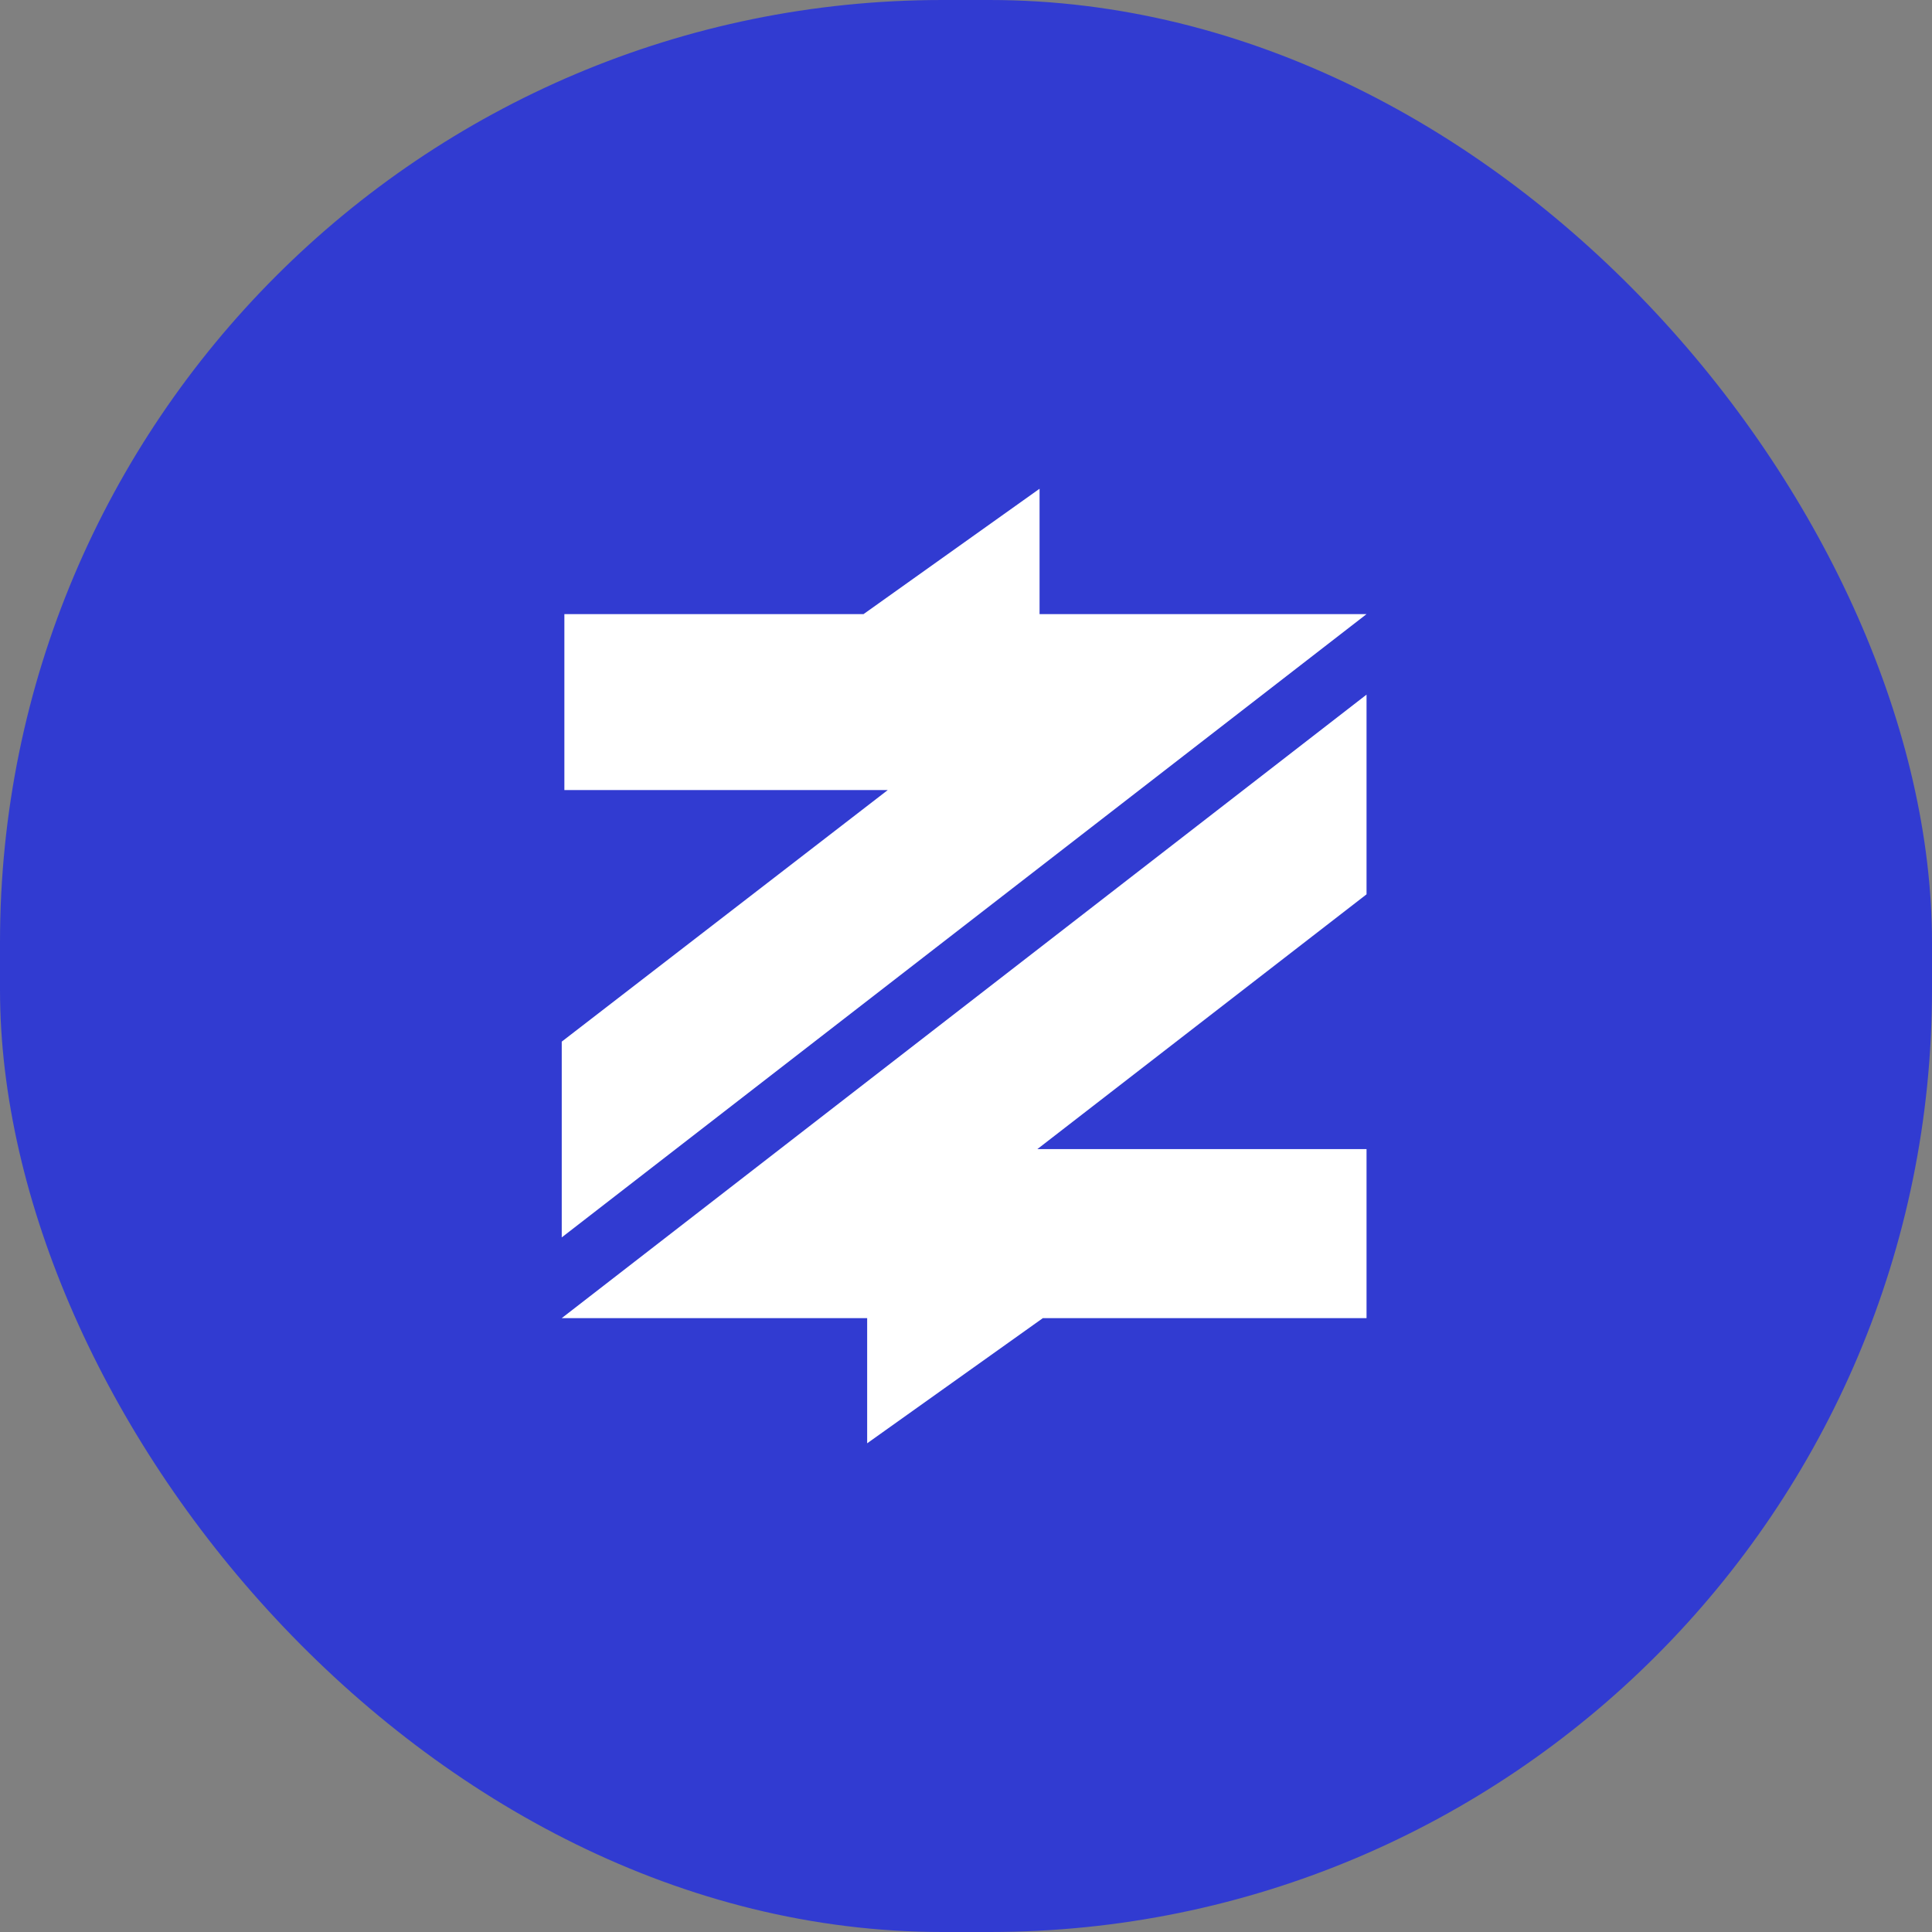
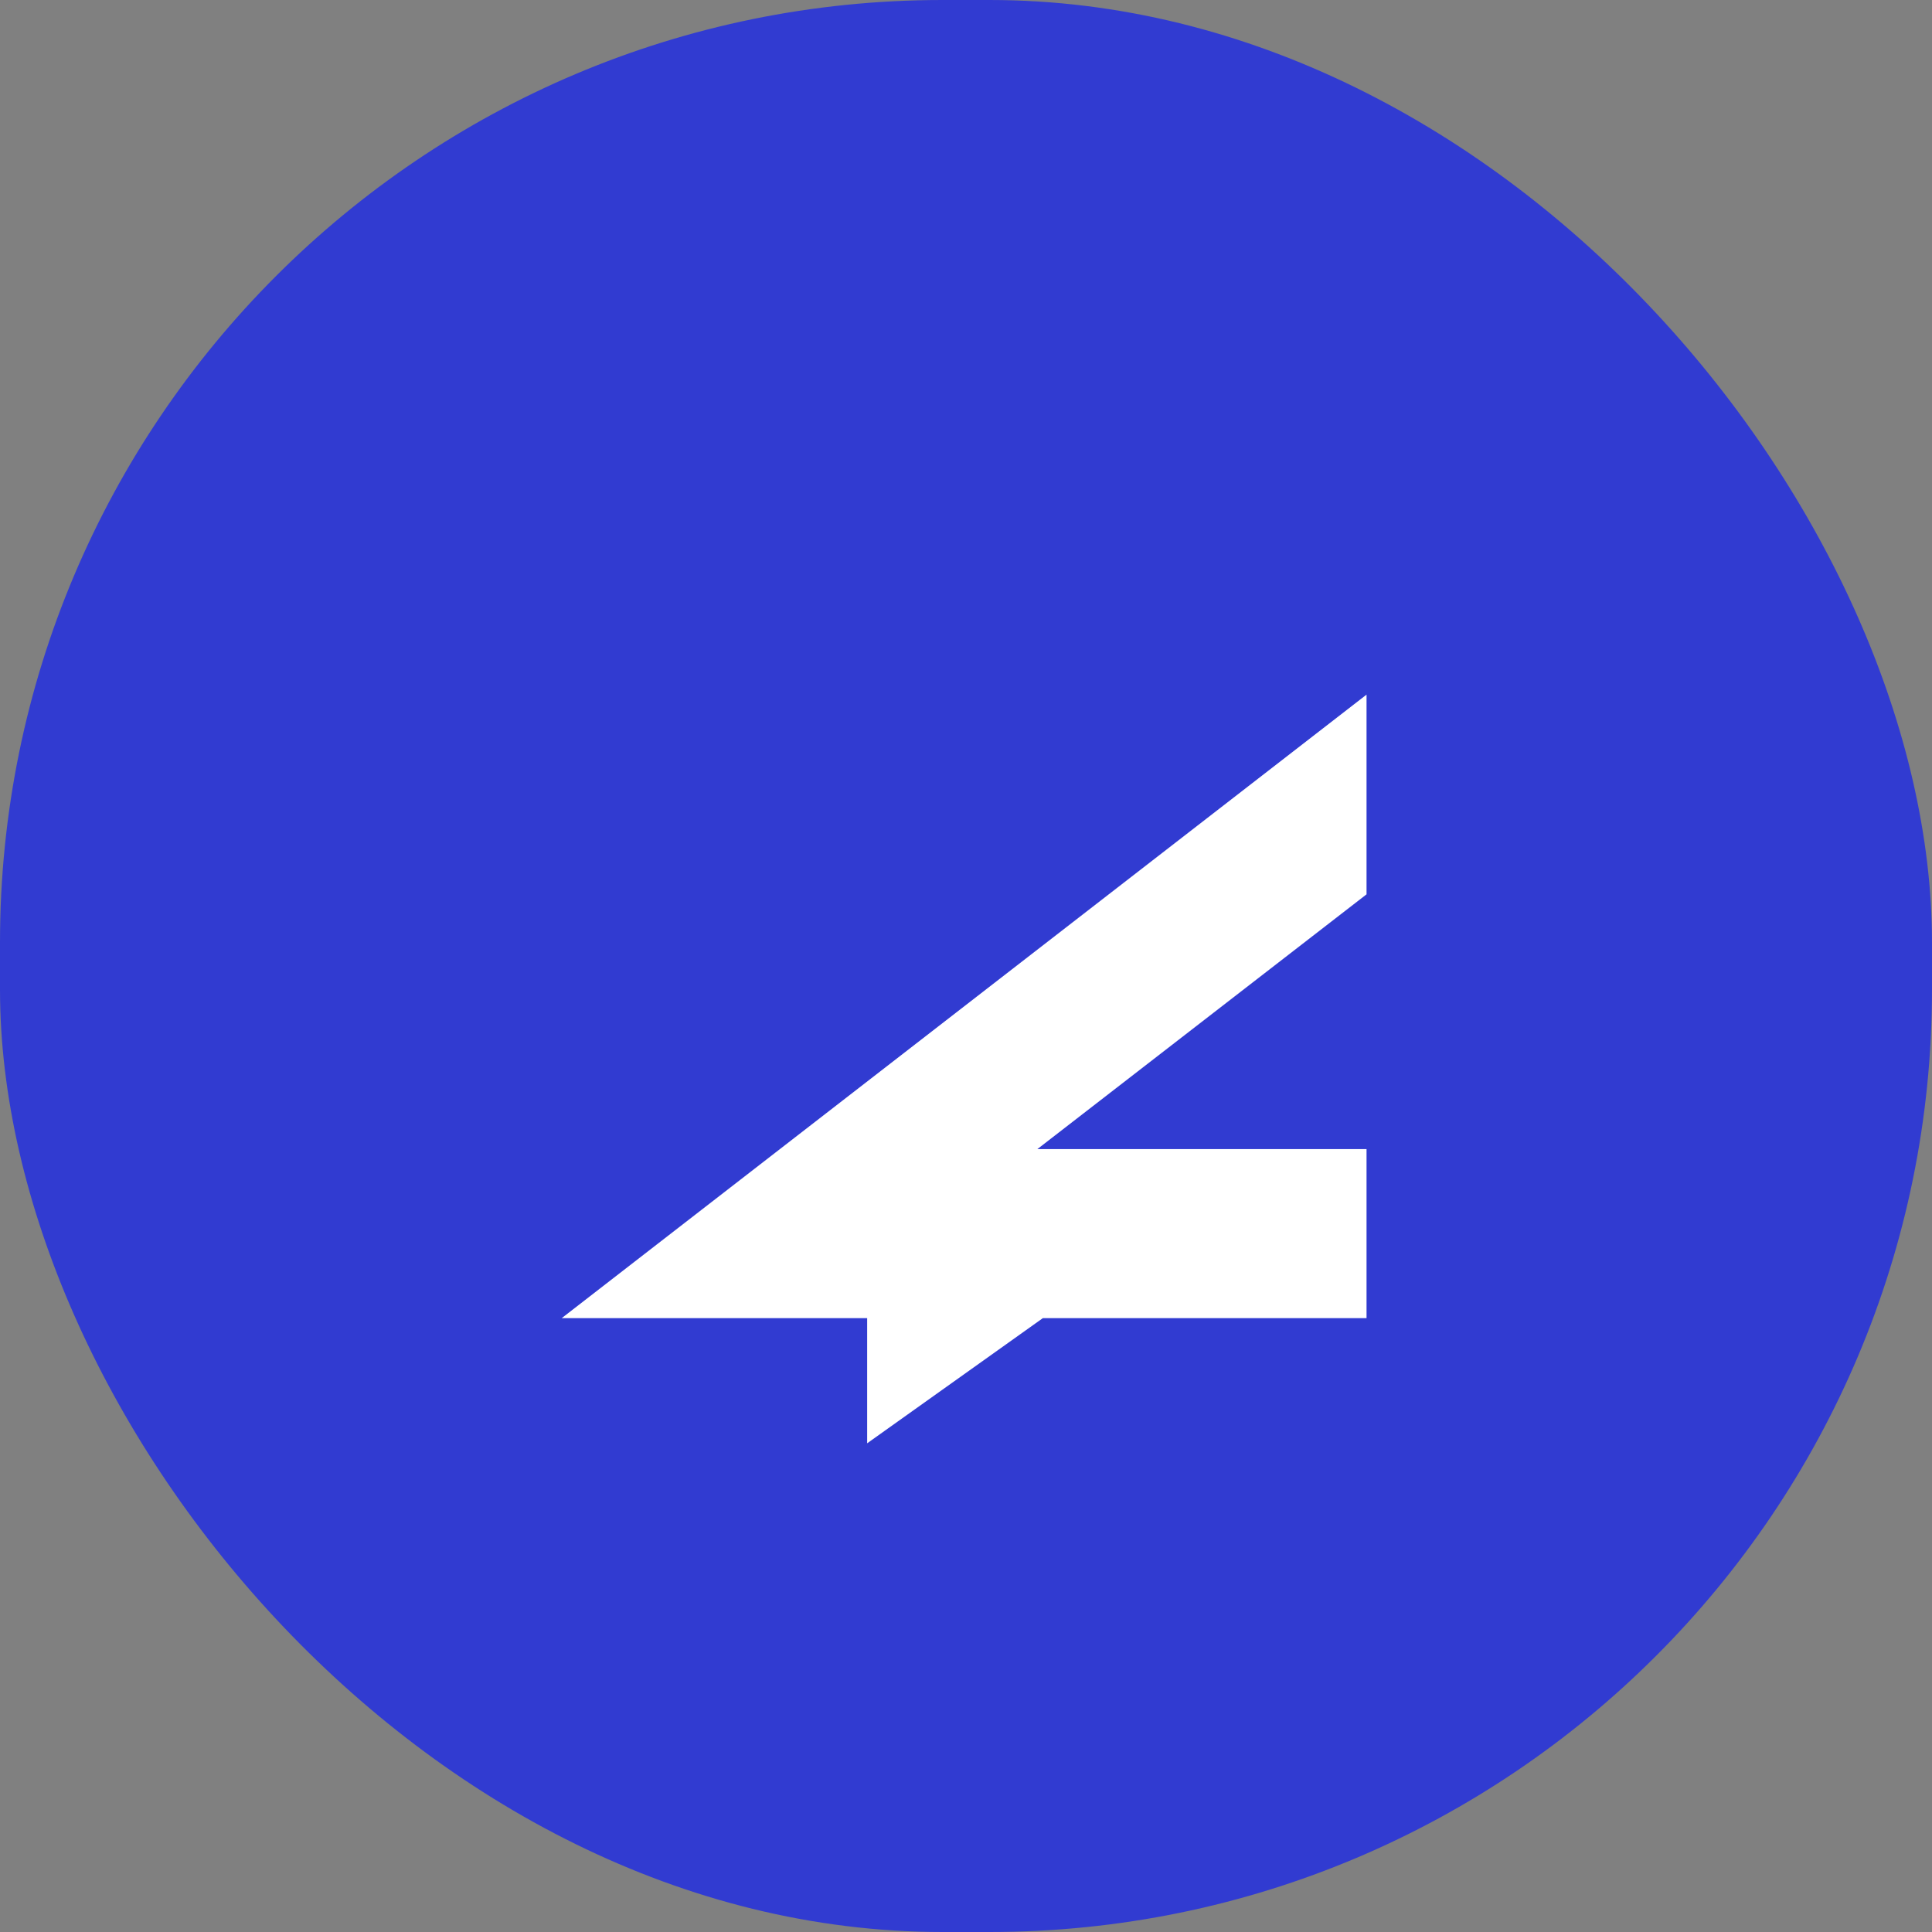
<svg xmlns="http://www.w3.org/2000/svg" width="82" height="82" viewBox="0 0 82 82" fill="none">
  <rect x="0" y="0" width="82" height="82" fill="#808080" stroke="none" />
  <rect width="82" height="82" rx="40" fill="#313BD1" />
-   <path fill-rule="evenodd" clip-rule="evenodd" d="M44.122 26.065V20.744L36.651 26.065H23.954V33.533H37.679L23.842 44.21V52.519L58 26.065H44.122Z" fill="white" />
  <path fill-rule="evenodd" clip-rule="evenodd" d="M36.805 55.945V61.258L44.263 55.945H58V48.771H44.029L58 37.958V29.482L23.842 55.945H36.805Z" fill="white" />
</svg>